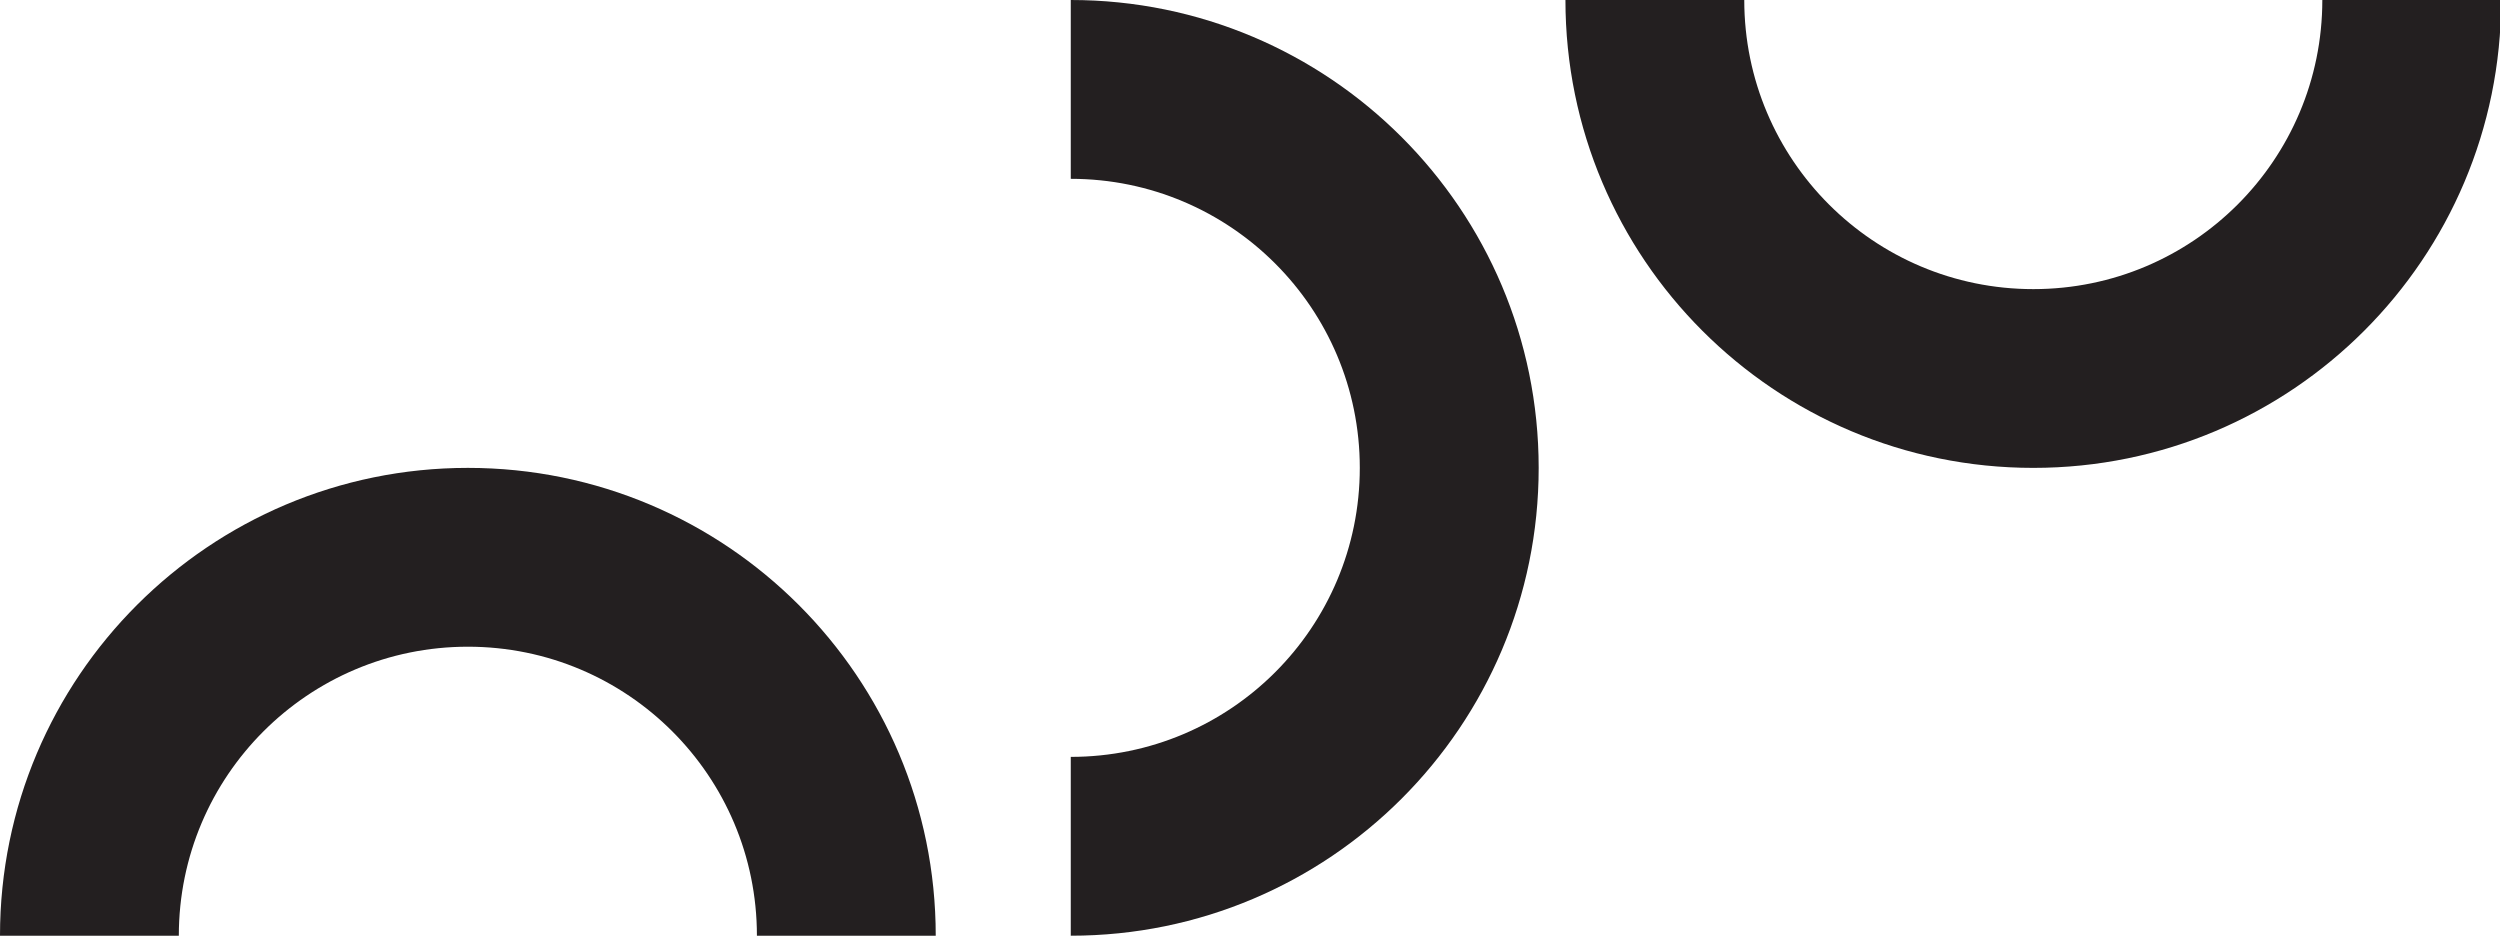
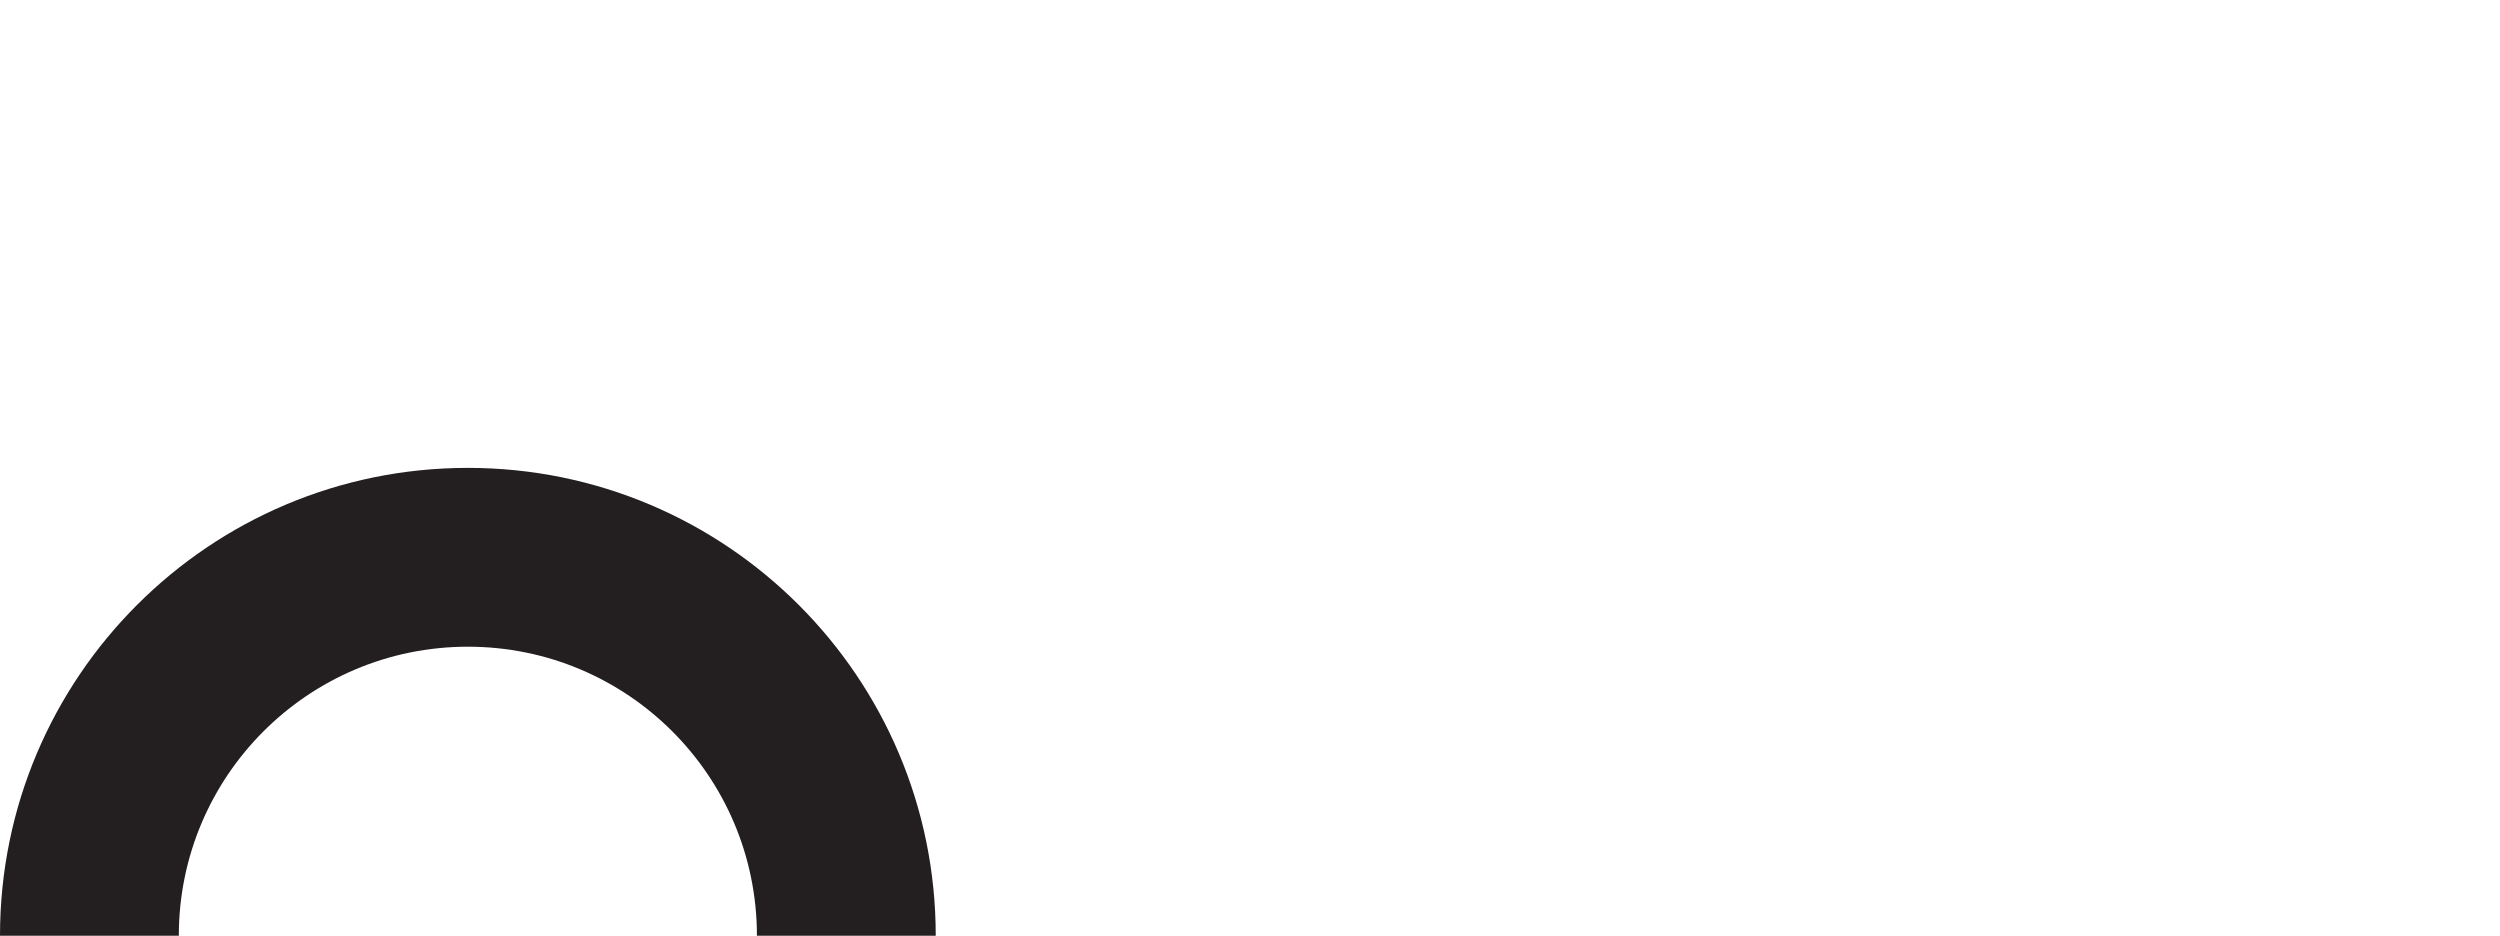
<svg xmlns="http://www.w3.org/2000/svg" version="1.1" id="Ebene_1" x="0px" y="0px" width="85px" height="31.814px" viewBox="0 0 85 31.814" enable-background="new 0 0 85 31.814" xml:space="preserve">
  <path fill="#231F20" d="M31.815,31.814c0-8.785-7.121-15.906-15.907-15.906C7.123,15.908,0,23.029,0,31.814h6.08  c0-5.428,4.4-9.826,9.828-9.826c5.429,0,9.827,4.398,9.827,9.826H31.815" />
-   <path fill="#231F20" d="M36.406,31.814c8.786,0,15.909-7.123,15.909-15.906C52.314,7.123,45.191,0,36.406,0v6.08  c5.428,0,9.827,4.4,9.827,9.828c0,5.427-4.396,9.826-9.827,9.826V31.814" />
-   <path fill="#231F20" d="M53.225,0c0,8.789,7.121,15.908,15.908,15.908c8.781,0,15.906-7.119,15.906-15.908h-6.08  c0,5.432-4.398,9.83-9.826,9.83c-5.426,0-9.828-4.398-9.828-9.83H53.225" />
</svg>